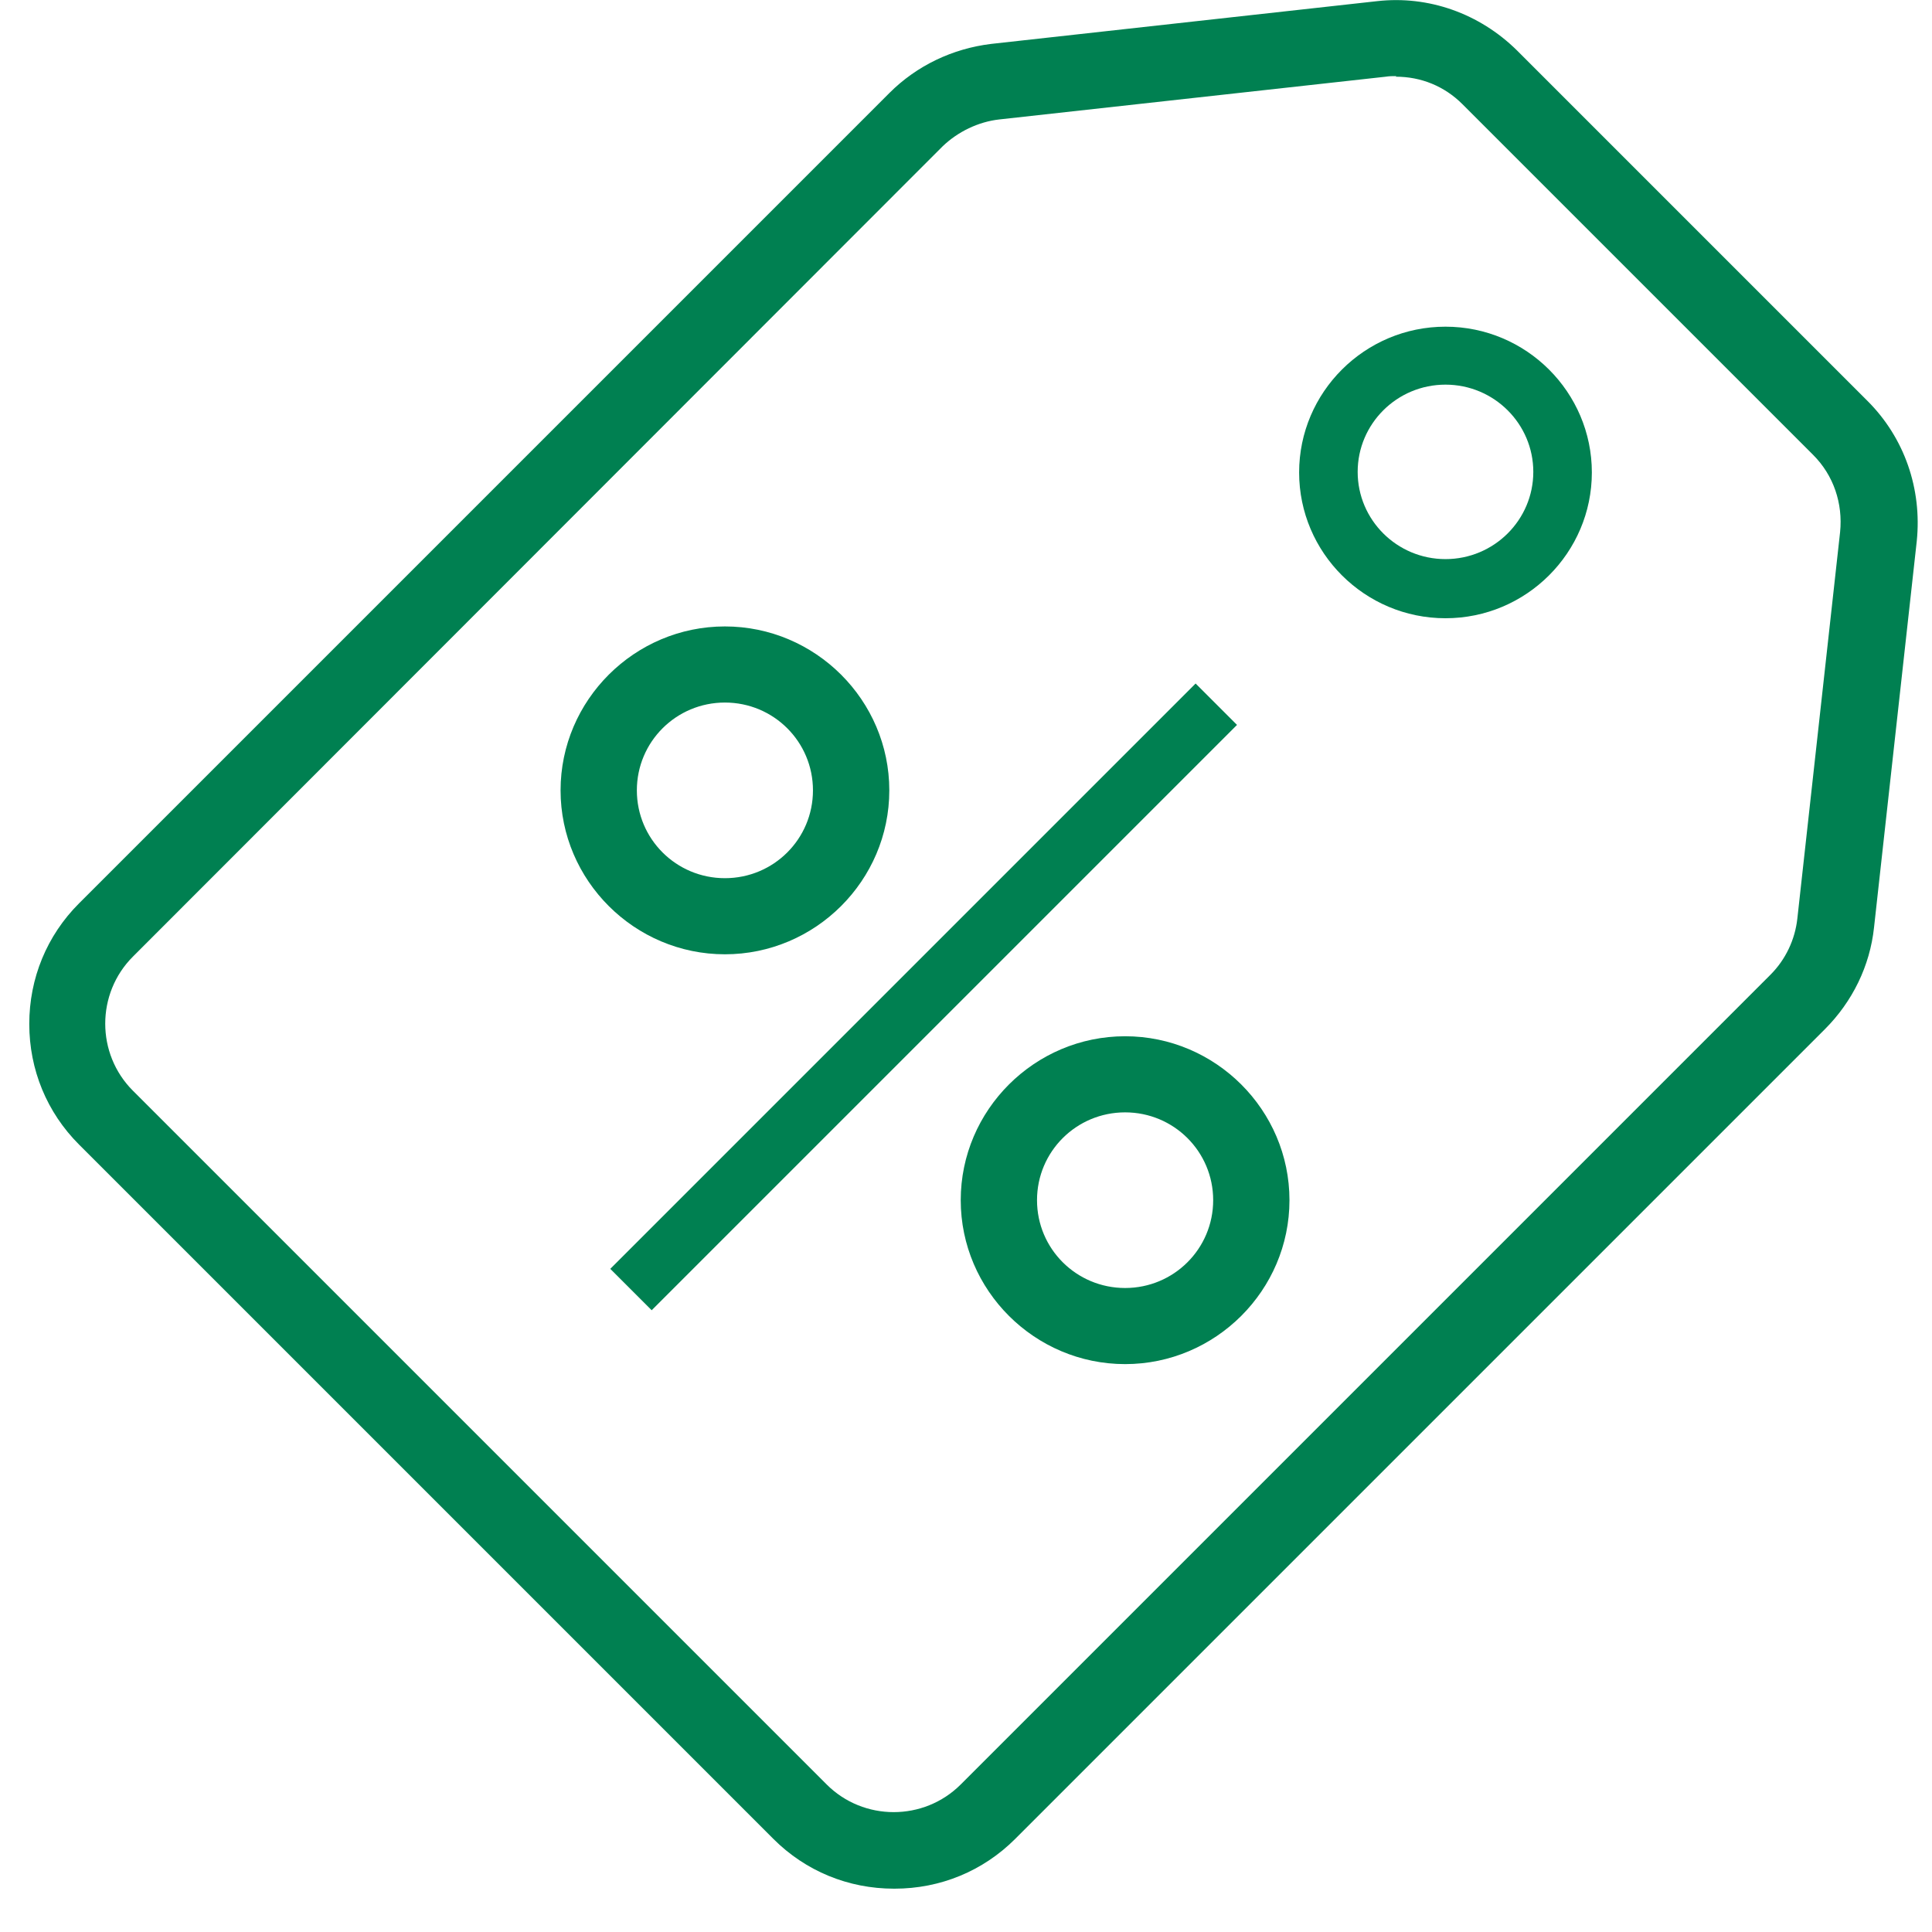
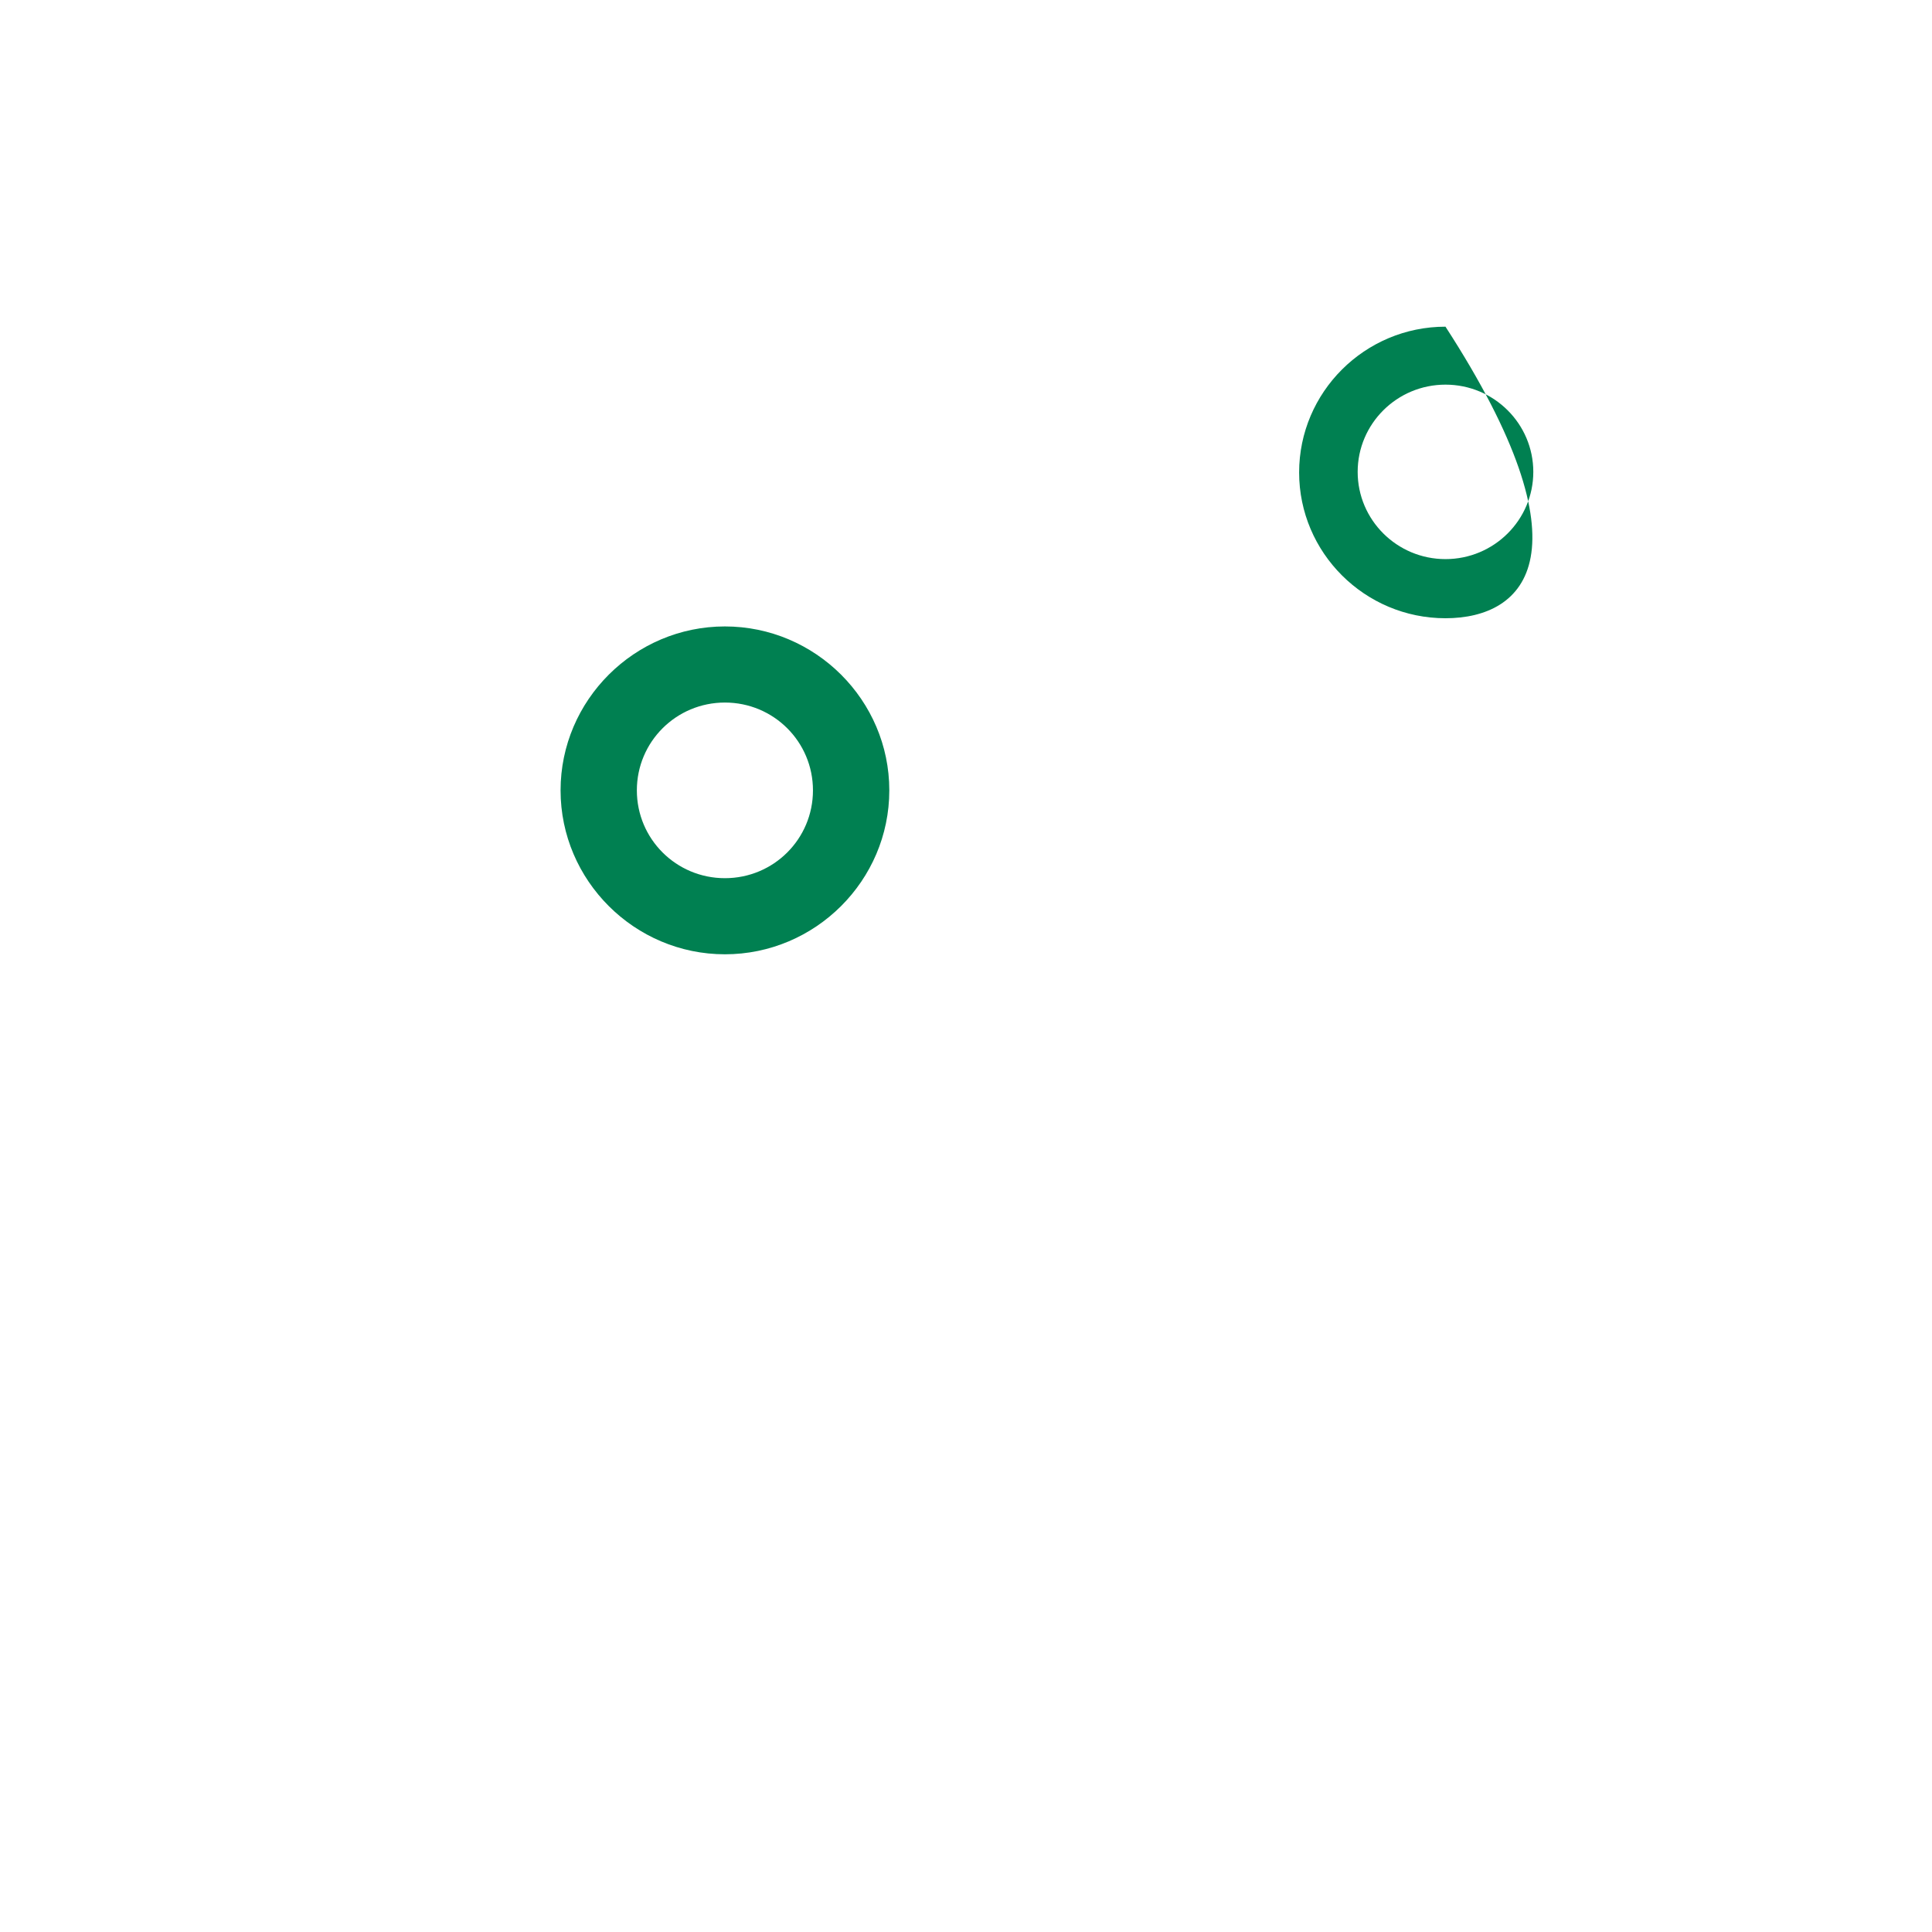
<svg xmlns="http://www.w3.org/2000/svg" width="33" height="33" viewBox="0 0 33 33" fill="none">
-   <path d="M15.27 32.26C14.49 32.26 13.76 31.96 13.21 31.41L1.35 19.55C0.8 19 0.5 18.27 0.5 17.49C0.5 16.71 0.8 15.98 1.35 15.43L15.19 1.59C15.66 1.12 16.27 0.83 16.93 0.75L23.52 0.02C24.4 -0.08 25.27 0.23 25.91 0.86L31.9 6.85C32.53 7.48 32.83 8.35 32.74 9.24L32.01 15.84C31.94 16.5 31.64 17.11 31.17 17.58L17.34 31.41C16.79 31.96 16.06 32.26 15.28 32.26H15.27ZM23.85 1.3C23.79 1.3 23.73 1.3 23.67 1.31L17.07 2.04C16.71 2.08 16.36 2.25 16.1 2.5L2.27 16.34C1.64 16.97 1.64 18 2.27 18.63L14.12 30.48C14.75 31.11 15.78 31.11 16.41 30.48L30.24 16.65C30.5 16.39 30.66 16.05 30.7 15.69L31.43 9.09C31.48 8.6 31.32 8.12 30.97 7.77L24.98 1.78C24.67 1.47 24.27 1.31 23.84 1.31L23.85 1.3Z" fill="#008051" />
-   <path d="M24.69 10.56C23.31 10.56 22.19 9.44 22.19 8.07C22.19 6.7 23.31 5.58 24.69 5.58C26.07 5.58 27.19 6.7 27.19 8.07C27.19 9.44 26.07 10.56 24.69 10.56ZM24.69 6.57C23.86 6.57 23.19 7.24 23.19 8.06C23.19 8.88 23.86 9.55 24.69 9.55C25.52 9.55 26.19 8.88 26.19 8.06C26.19 7.24 25.52 6.57 24.69 6.57Z" fill="#008051" />
-   <path d="M20.422 11.675L10.424 21.673L11.131 22.38L21.129 12.382L20.422 11.675Z" fill="#008051" />
-   <path d="M19.218 23.3C17.673 23.3 16.41 22.04 16.41 20.5C16.41 18.96 17.673 17.7 19.218 17.7C20.762 17.7 22.025 18.96 22.025 20.5C22.025 22.04 20.762 23.3 19.218 23.3ZM19.218 19C18.385 19 17.713 19.67 17.713 20.5C17.713 21.33 18.385 22 19.218 22C20.05 22 20.722 21.33 20.722 20.5C20.722 19.67 20.05 19 19.218 19Z" fill="#008051" />
+   <path d="M24.69 10.56C23.31 10.56 22.19 9.44 22.19 8.07C22.19 6.7 23.31 5.58 24.69 5.58C27.19 9.44 26.07 10.56 24.69 10.56ZM24.69 6.57C23.86 6.57 23.19 7.24 23.19 8.06C23.19 8.88 23.86 9.55 24.69 9.55C25.52 9.55 26.19 8.88 26.19 8.06C26.19 7.24 25.52 6.57 24.69 6.57Z" fill="#008051" />
  <path d="M12.382 16.3C10.838 16.3 9.575 15.04 9.575 13.5C9.575 11.96 10.838 10.7 12.382 10.7C13.927 10.7 15.19 11.96 15.19 13.5C15.19 15.04 13.927 16.3 12.382 16.3ZM12.382 12C11.55 12 10.878 12.67 10.878 13.5C10.878 14.33 11.55 15 12.382 15C13.215 15 13.886 14.33 13.886 13.5C13.886 12.67 13.215 12 12.382 12Z" fill="#008051" />
</svg>